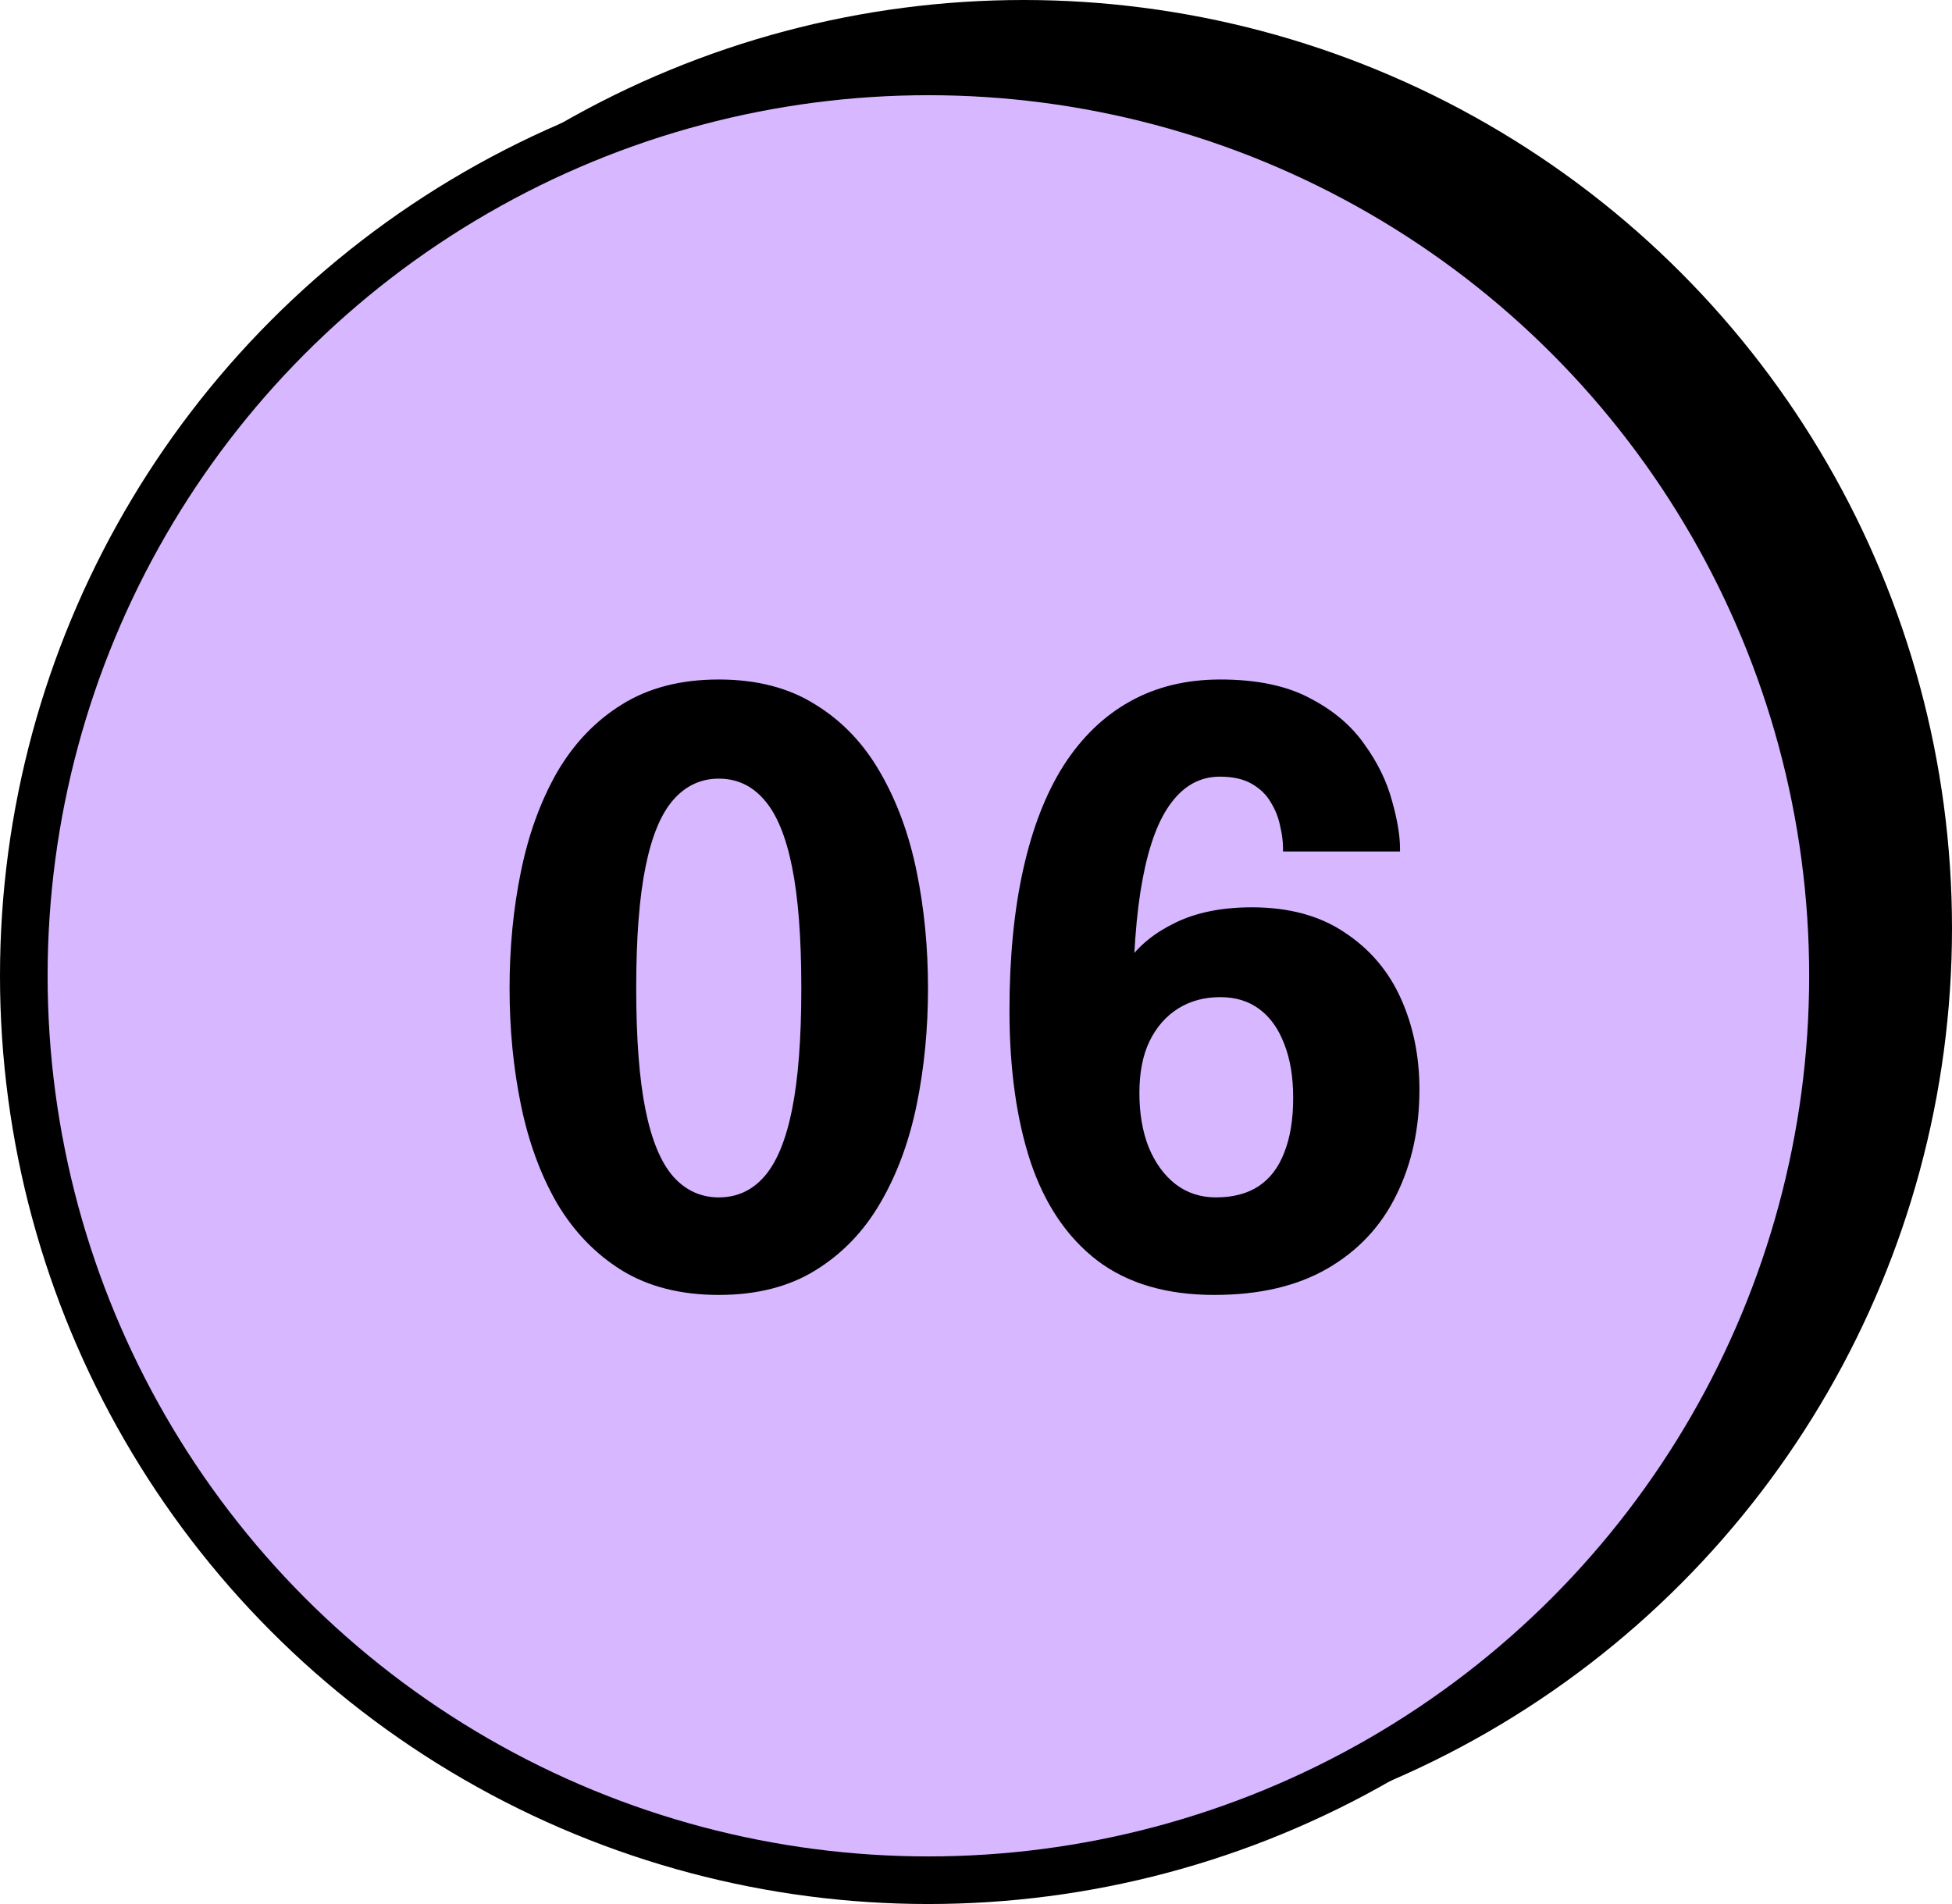
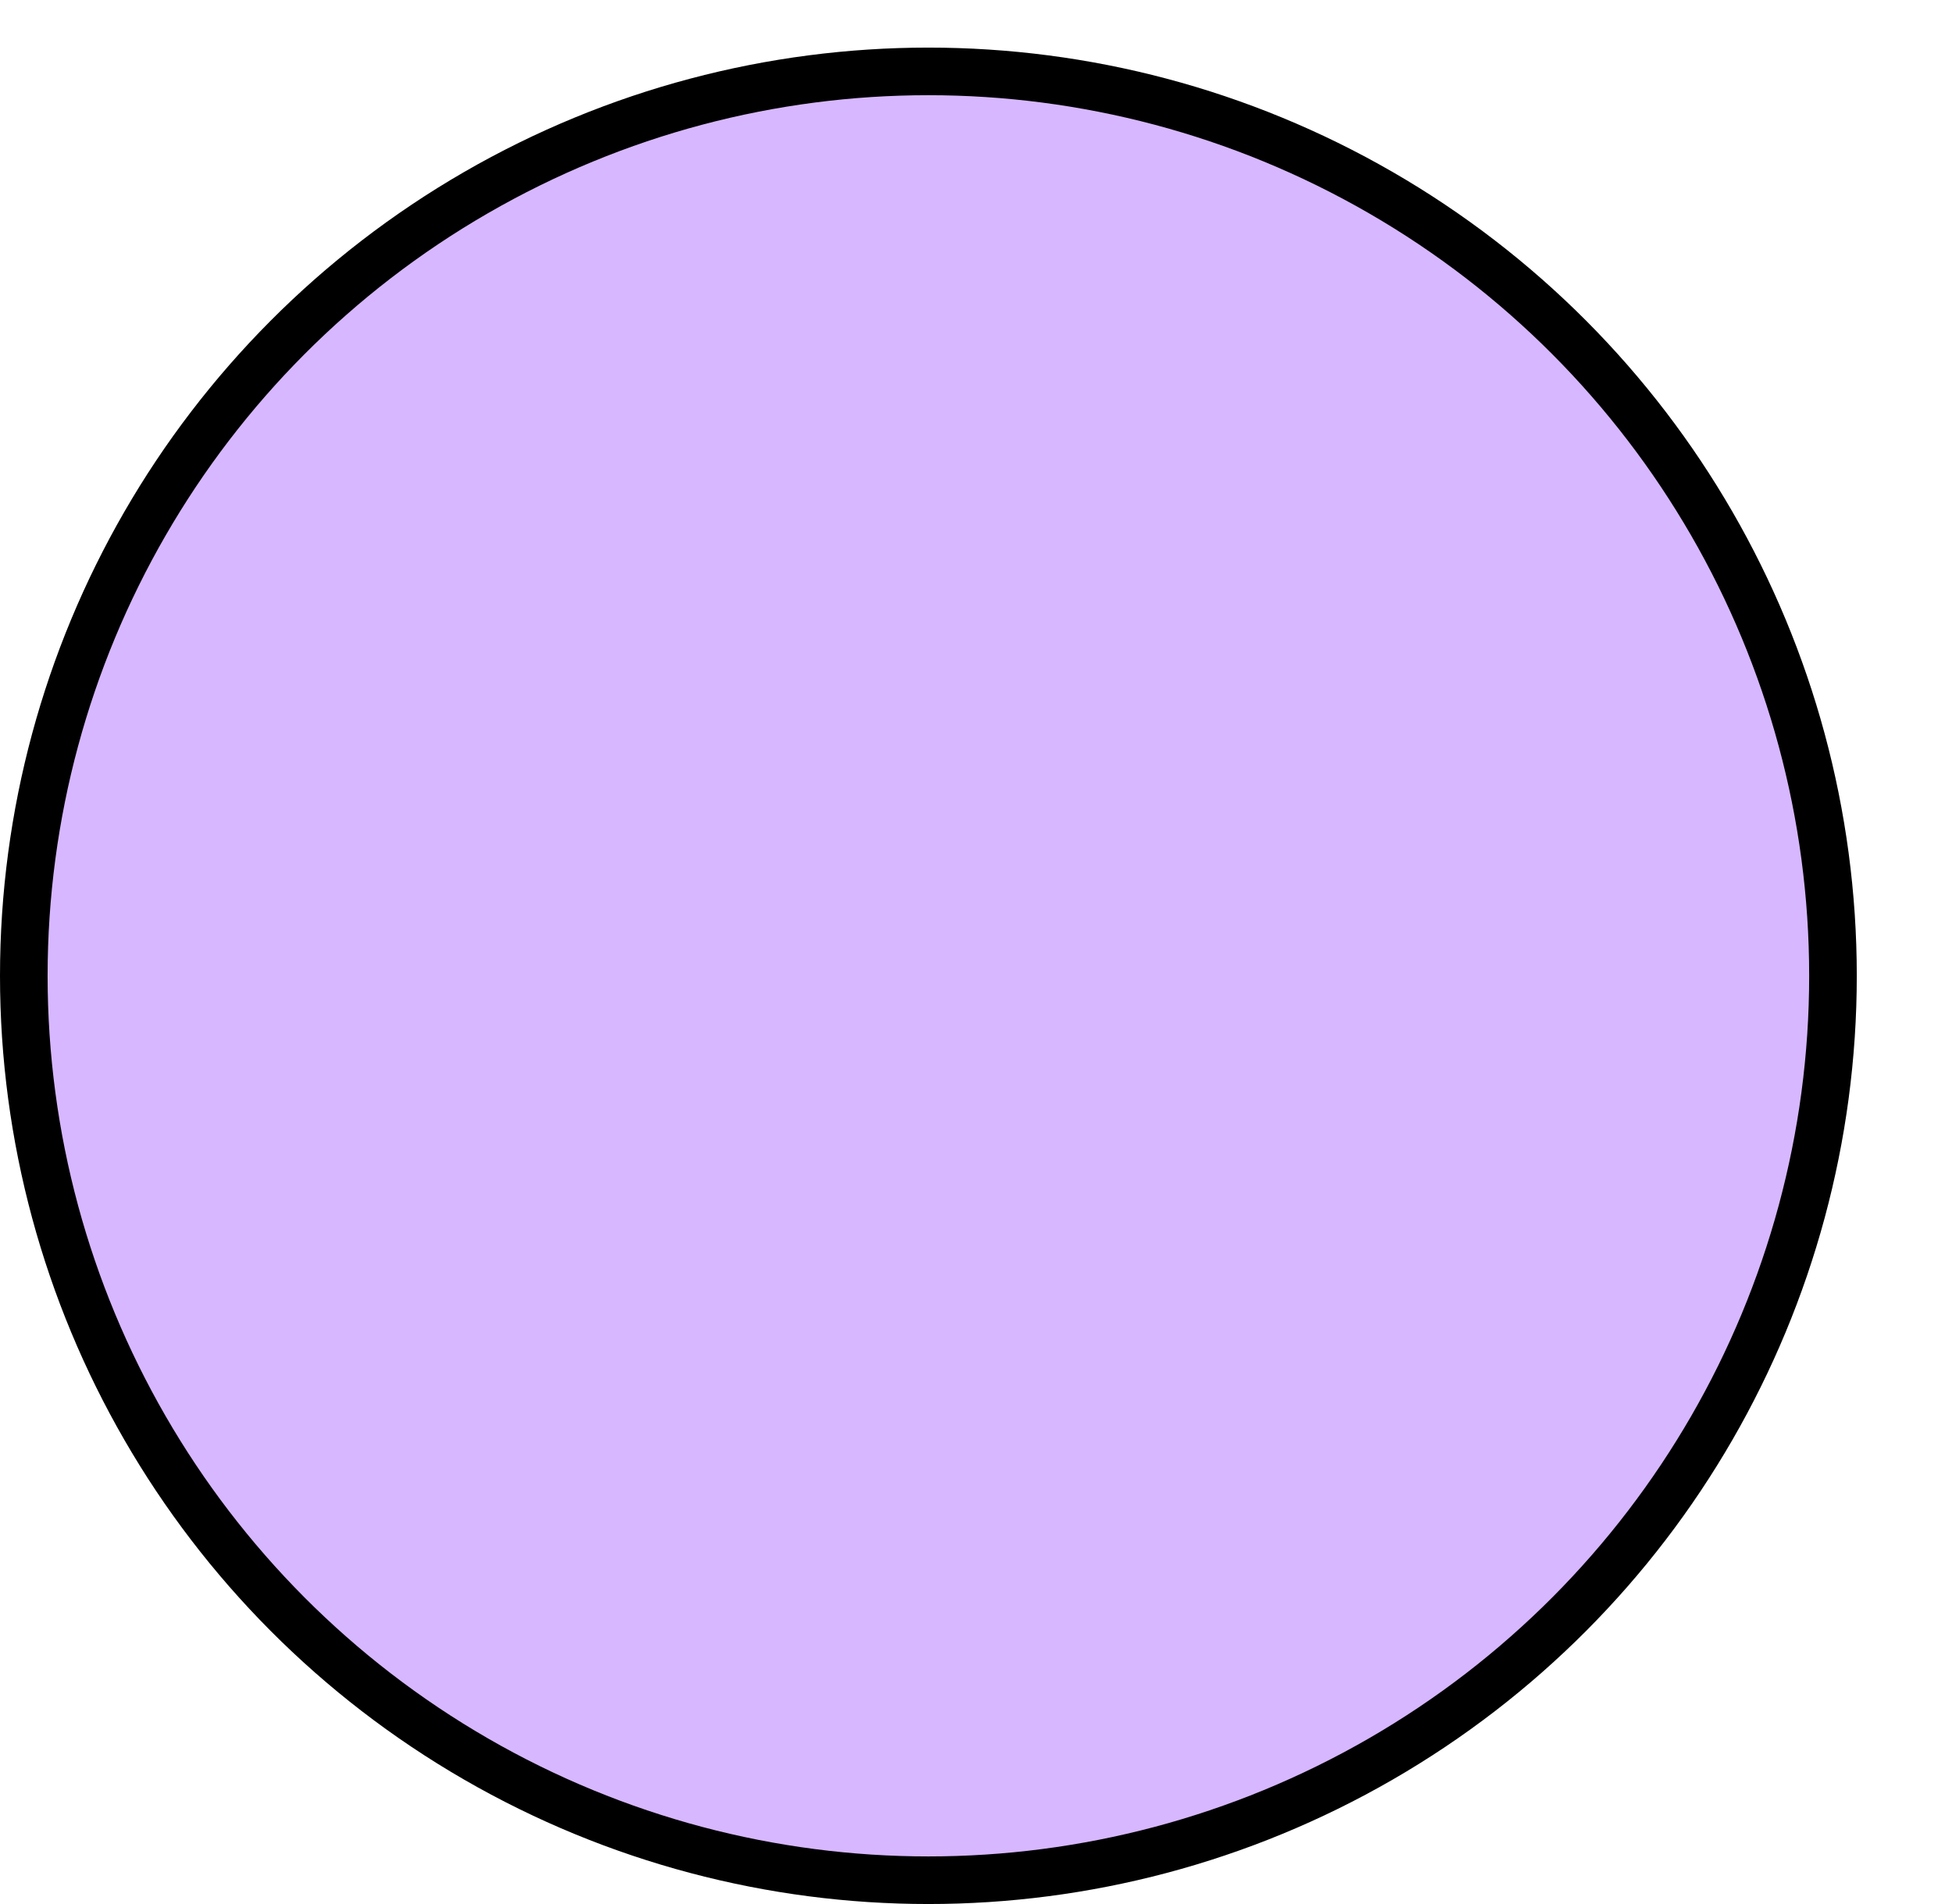
<svg xmlns="http://www.w3.org/2000/svg" width="41" height="40" viewBox="0 0 41 40" fill="none">
-   <circle cx="21.5" cy="19.5" r="19.5" fill="black" />
  <circle cx="19.5" cy="20.5" r="19" fill="#D7B7FF" stroke="black" />
-   <path d="M15.097 27.204C14.298 27.204 13.618 27.031 13.057 26.686C12.502 26.34 12.049 25.869 11.697 25.274C11.352 24.674 11.1 23.985 10.941 23.209C10.782 22.433 10.703 21.617 10.703 20.761C10.703 19.905 10.782 19.089 10.941 18.313C11.1 17.531 11.352 16.837 11.697 16.23C12.049 15.624 12.502 15.148 13.057 14.803C13.618 14.451 14.298 14.275 15.097 14.275C15.896 14.275 16.573 14.451 17.129 14.803C17.69 15.148 18.143 15.624 18.489 16.23C18.84 16.837 19.095 17.531 19.254 18.313C19.413 19.089 19.492 19.905 19.492 20.761C19.492 21.617 19.413 22.433 19.254 23.209C19.095 23.985 18.84 24.674 18.489 25.274C18.143 25.869 17.69 26.34 17.129 26.686C16.573 27.031 15.896 27.204 15.097 27.204ZM15.097 25.155C15.477 25.155 15.794 25.011 16.049 24.722C16.31 24.427 16.506 23.957 16.636 23.311C16.766 22.665 16.831 21.815 16.831 20.761C16.831 19.701 16.766 18.851 16.636 18.211C16.506 17.565 16.31 17.095 16.049 16.8C15.794 16.505 15.477 16.358 15.097 16.358C14.723 16.358 14.406 16.505 14.145 16.8C13.885 17.095 13.689 17.565 13.559 18.211C13.428 18.851 13.363 19.701 13.363 20.761C13.363 21.821 13.428 22.674 13.559 23.32C13.689 23.96 13.885 24.427 14.145 24.722C14.406 25.011 14.723 25.155 15.097 25.155ZM25.504 27.204C24.501 27.204 23.683 26.963 23.048 26.482C22.413 25.994 21.946 25.303 21.645 24.407C21.351 23.512 21.203 22.453 21.203 21.229C21.203 20.112 21.3 19.123 21.492 18.262C21.685 17.395 21.968 16.667 22.342 16.078C22.722 15.488 23.187 15.04 23.736 14.735C24.286 14.428 24.918 14.275 25.632 14.275C26.397 14.275 27.023 14.406 27.51 14.666C28.003 14.921 28.386 15.245 28.658 15.636C28.936 16.021 29.128 16.415 29.236 16.817C29.349 17.214 29.406 17.551 29.406 17.828C29.406 17.846 29.406 17.857 29.406 17.863C29.406 17.868 29.406 17.877 29.406 17.888H26.949C26.949 17.877 26.949 17.868 26.949 17.863C26.949 17.857 26.949 17.846 26.949 17.828C26.949 17.687 26.93 17.531 26.89 17.361C26.856 17.185 26.791 17.018 26.694 16.86C26.604 16.701 26.471 16.57 26.295 16.468C26.119 16.366 25.895 16.316 25.623 16.316C25.221 16.316 24.884 16.494 24.612 16.851C24.34 17.202 24.136 17.741 24 18.466C23.864 19.186 23.796 20.107 23.796 21.229L23.311 21.237C23.328 20.874 23.453 20.529 23.685 20.2C23.918 19.866 24.252 19.594 24.688 19.384C25.13 19.169 25.666 19.061 26.295 19.061C27.071 19.061 27.72 19.237 28.241 19.588C28.768 19.934 29.162 20.395 29.423 20.974C29.683 21.552 29.814 22.189 29.814 22.886C29.814 23.713 29.652 24.453 29.329 25.105C29.012 25.756 28.533 26.269 27.893 26.643C27.253 27.017 26.456 27.204 25.504 27.204ZM25.538 25.155C25.901 25.155 26.201 25.076 26.439 24.918C26.677 24.759 26.856 24.524 26.975 24.212C27.099 23.9 27.162 23.518 27.162 23.064C27.162 22.622 27.099 22.246 26.975 21.934C26.856 21.617 26.683 21.373 26.456 21.203C26.23 21.033 25.955 20.948 25.632 20.948C25.297 20.948 25.003 21.027 24.748 21.186C24.493 21.345 24.292 21.574 24.144 21.875C24.003 22.169 23.932 22.532 23.932 22.962C23.932 23.393 23.997 23.773 24.127 24.102C24.263 24.43 24.45 24.688 24.688 24.875C24.932 25.062 25.215 25.155 25.538 25.155Z" fill="black" />
</svg>